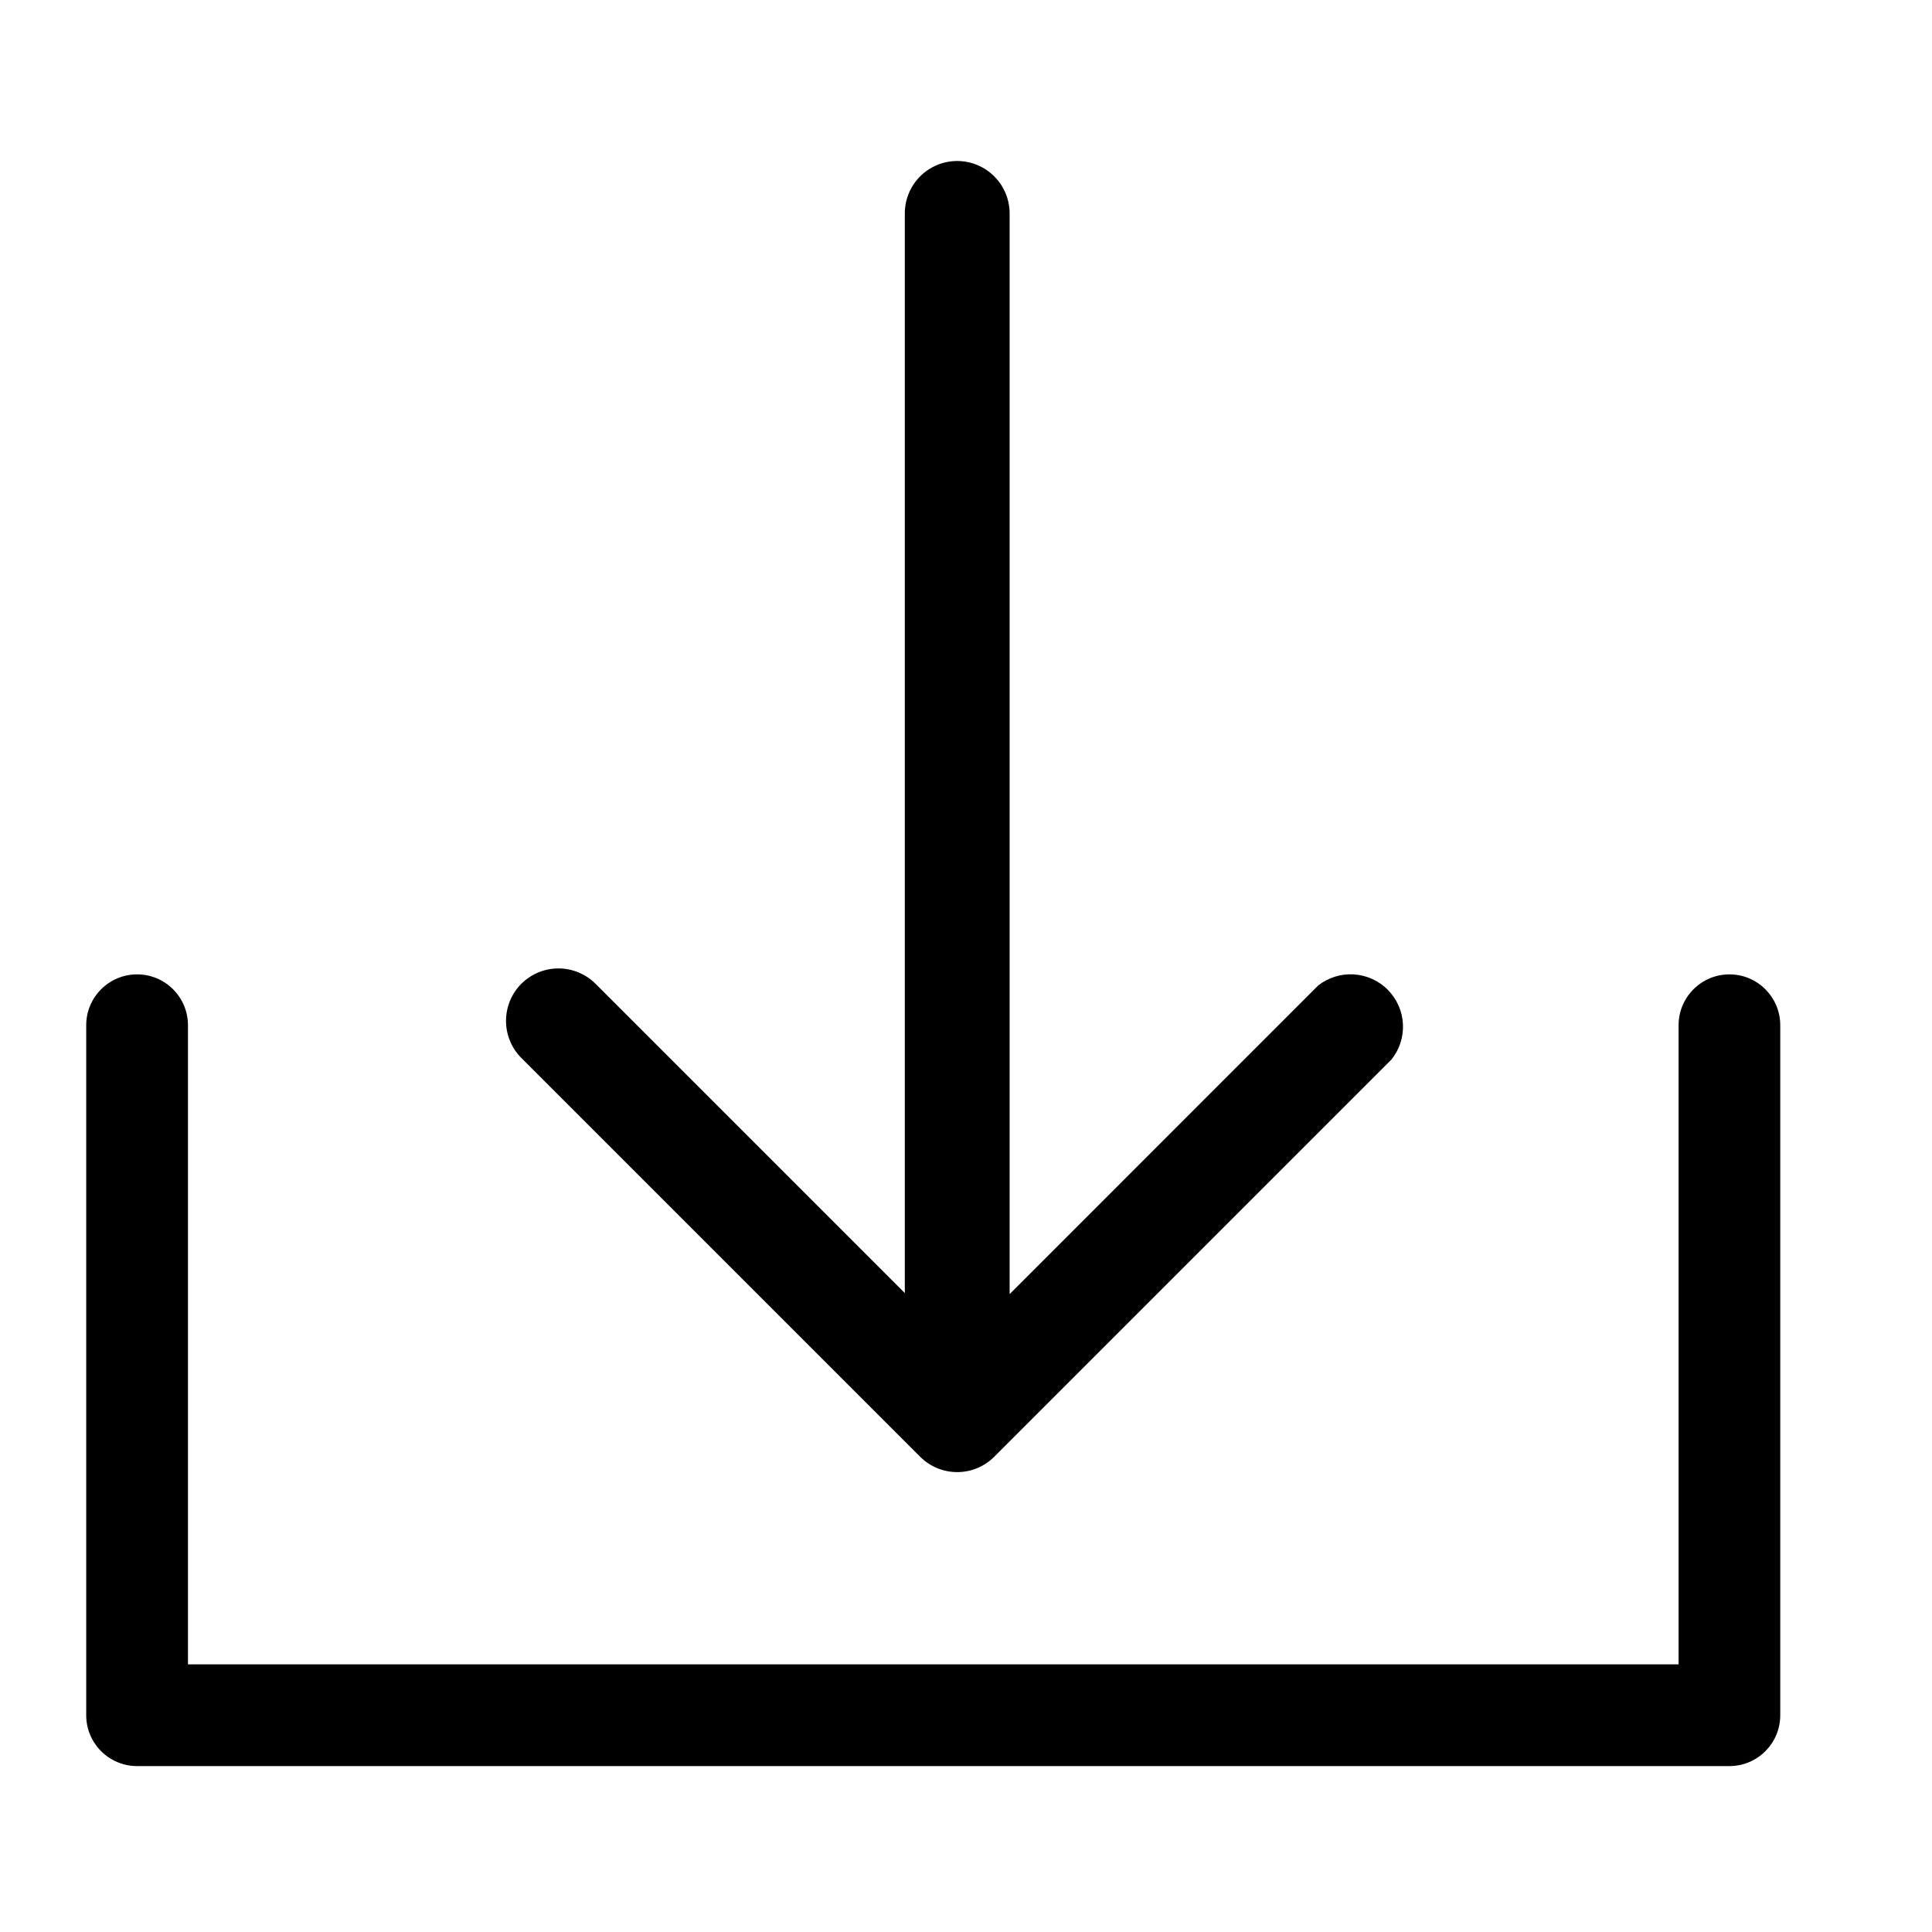
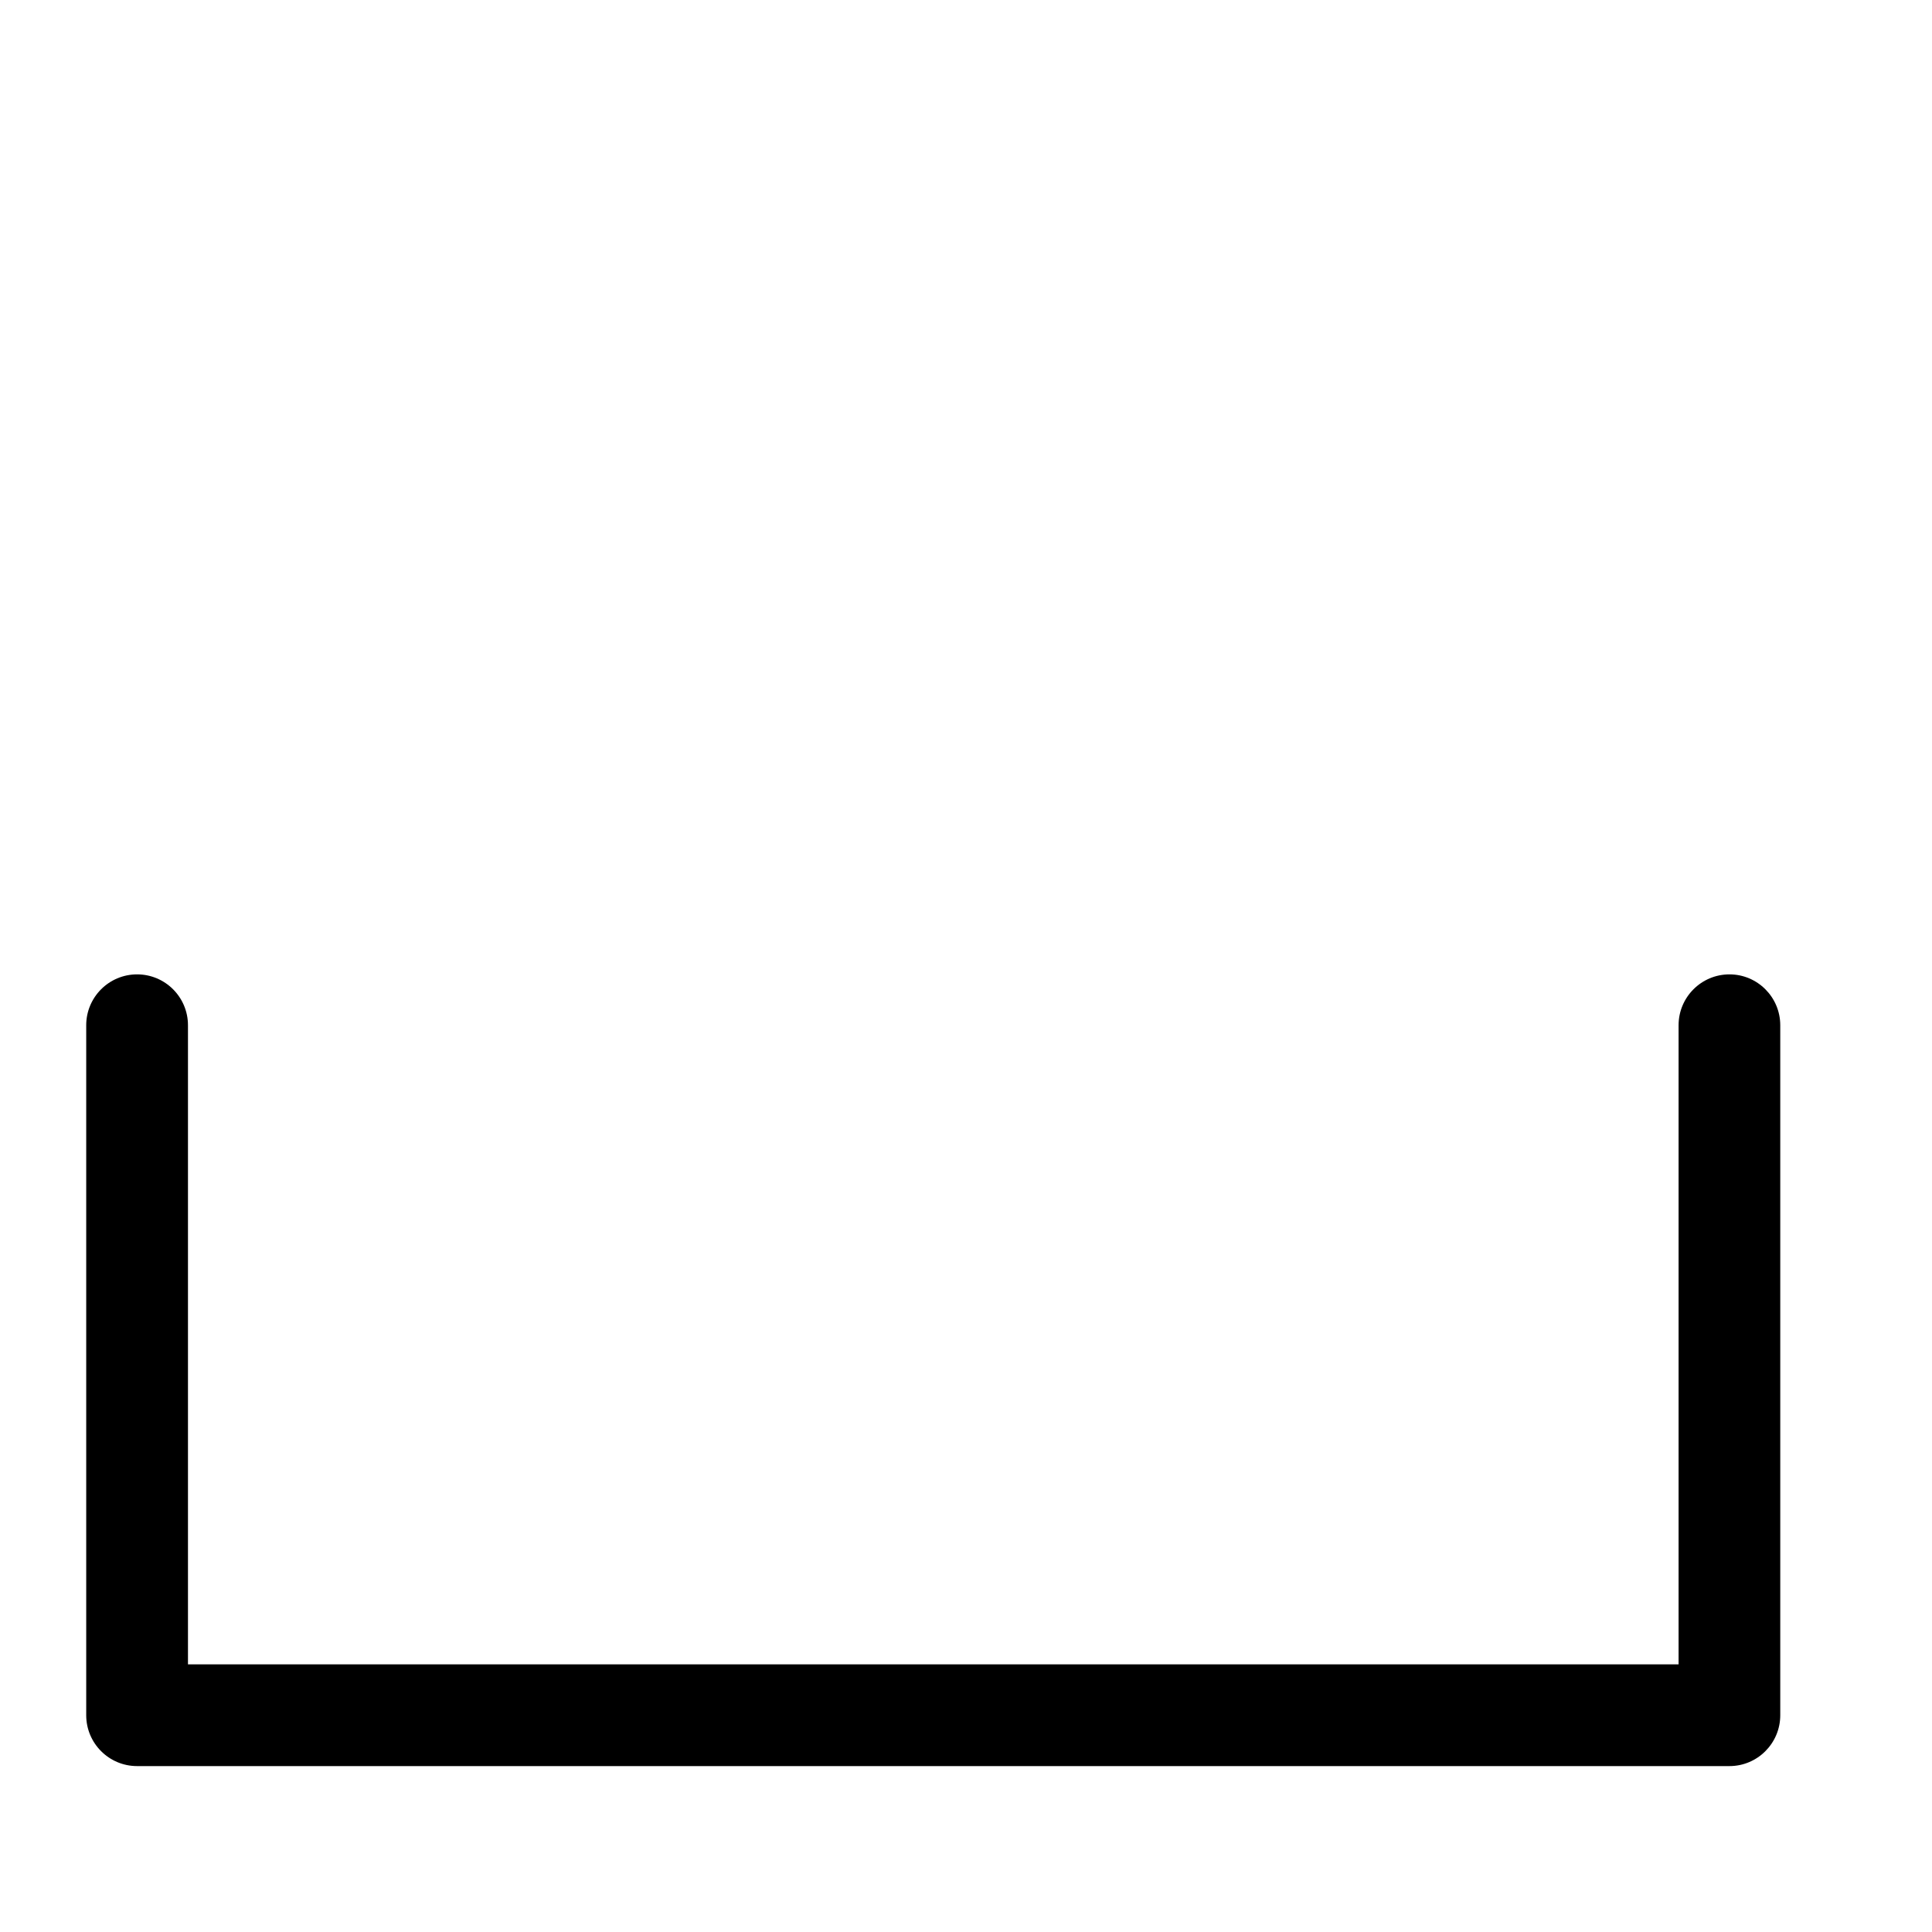
<svg xmlns="http://www.w3.org/2000/svg" width="24px" height="24px" viewBox="0 0 24 24" version="1.1">
  <title>3AC3ADB2-5CB2-48E7-A13C-0C6768DFC810</title>
  <g id="Specs" stroke="none" stroke-width="1" fill="none" fill-rule="evenodd">
    <g id="Rebrand-Icons" transform="translate(-321, -470)" fill="#000000">
      <g id="Icon-/-Deposit3" transform="translate(321, 470)">
        <g id="Vector" transform="translate(1, 2)">
          <path d="M1.335,18.675 L19.852,18.675 L19.852,10.736 C19.852,10.387 20.135,10.104 20.484,10.104 C20.832,10.104 21.115,10.387 21.115,10.736 L21.115,19.307 C21.115,19.656 20.832,19.939 20.484,19.939 L0.703,19.939 C0.354,19.939 0.071,19.656 0.071,19.307 L0.071,10.736 C0.071,10.387 0.354,10.104 0.703,10.104 C1.052,10.104 1.335,10.387 1.335,10.736 L1.335,18.675 Z" id="Path" />
-           <path d="M10.43,0.191 C10.552,0.069 10.718,0 10.891,0 C11.063,0 11.229,0.069 11.351,0.191 C11.473,0.313 11.542,0.478 11.542,0.651 L11.542,14.076 L15.375,10.242 C15.499,10.145 15.655,10.095 15.813,10.104 C15.974,10.113 16.127,10.181 16.24,10.296 C16.354,10.411 16.421,10.564 16.428,10.726 C16.435,10.884 16.384,11.04 16.284,11.163 L11.353,16.094 L11.353,16.094 C11.292,16.155 11.22,16.204 11.141,16.237 C11.062,16.27 10.977,16.287 10.891,16.287 C10.805,16.287 10.72,16.27 10.64,16.237 C10.561,16.204 10.489,16.155 10.428,16.094 L10.428,16.094 L5.476,11.142 C5.354,11.02 5.286,10.854 5.286,10.682 C5.286,10.509 5.354,10.343 5.476,10.221 C5.599,10.099 5.764,10.03 5.937,10.03 C6.11,10.03 6.276,10.099 6.398,10.221 L10.24,14.063 L10.24,0.651 C10.24,0.478 10.308,0.313 10.43,0.191 Z" id="Path" fill-rule="nonzero" />
        </g>
      </g>
    </g>
  </g>
</svg>